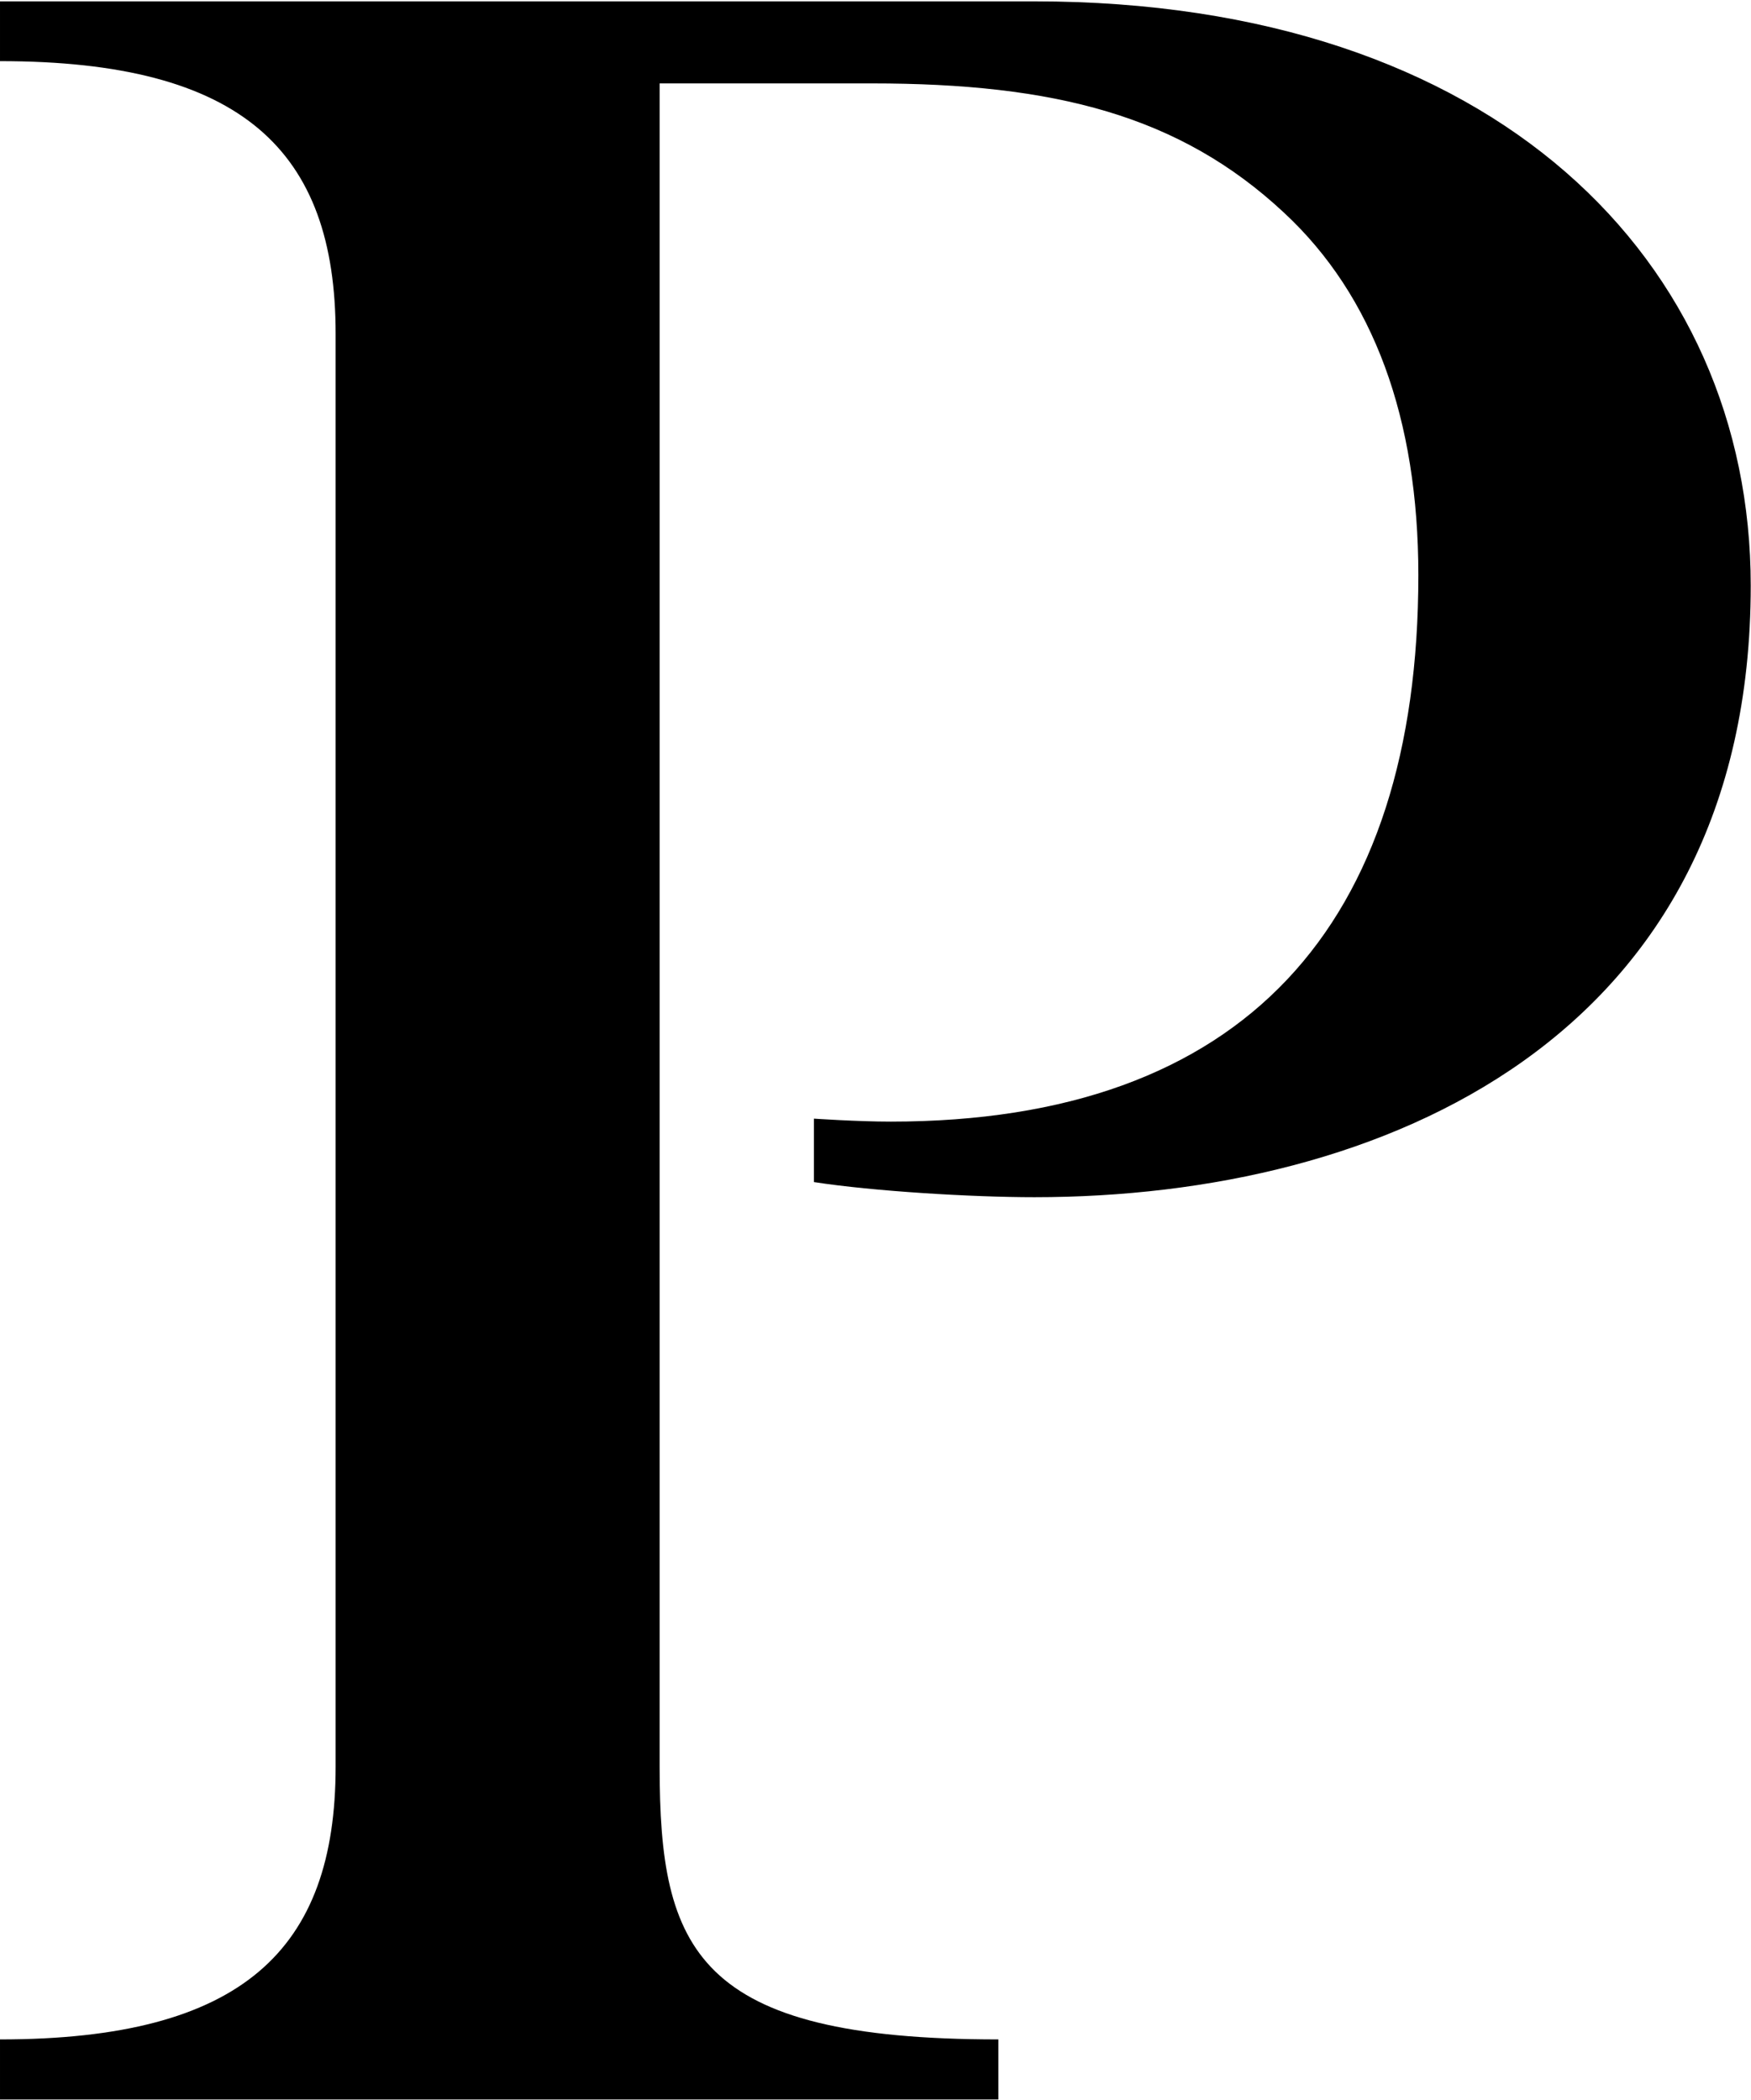
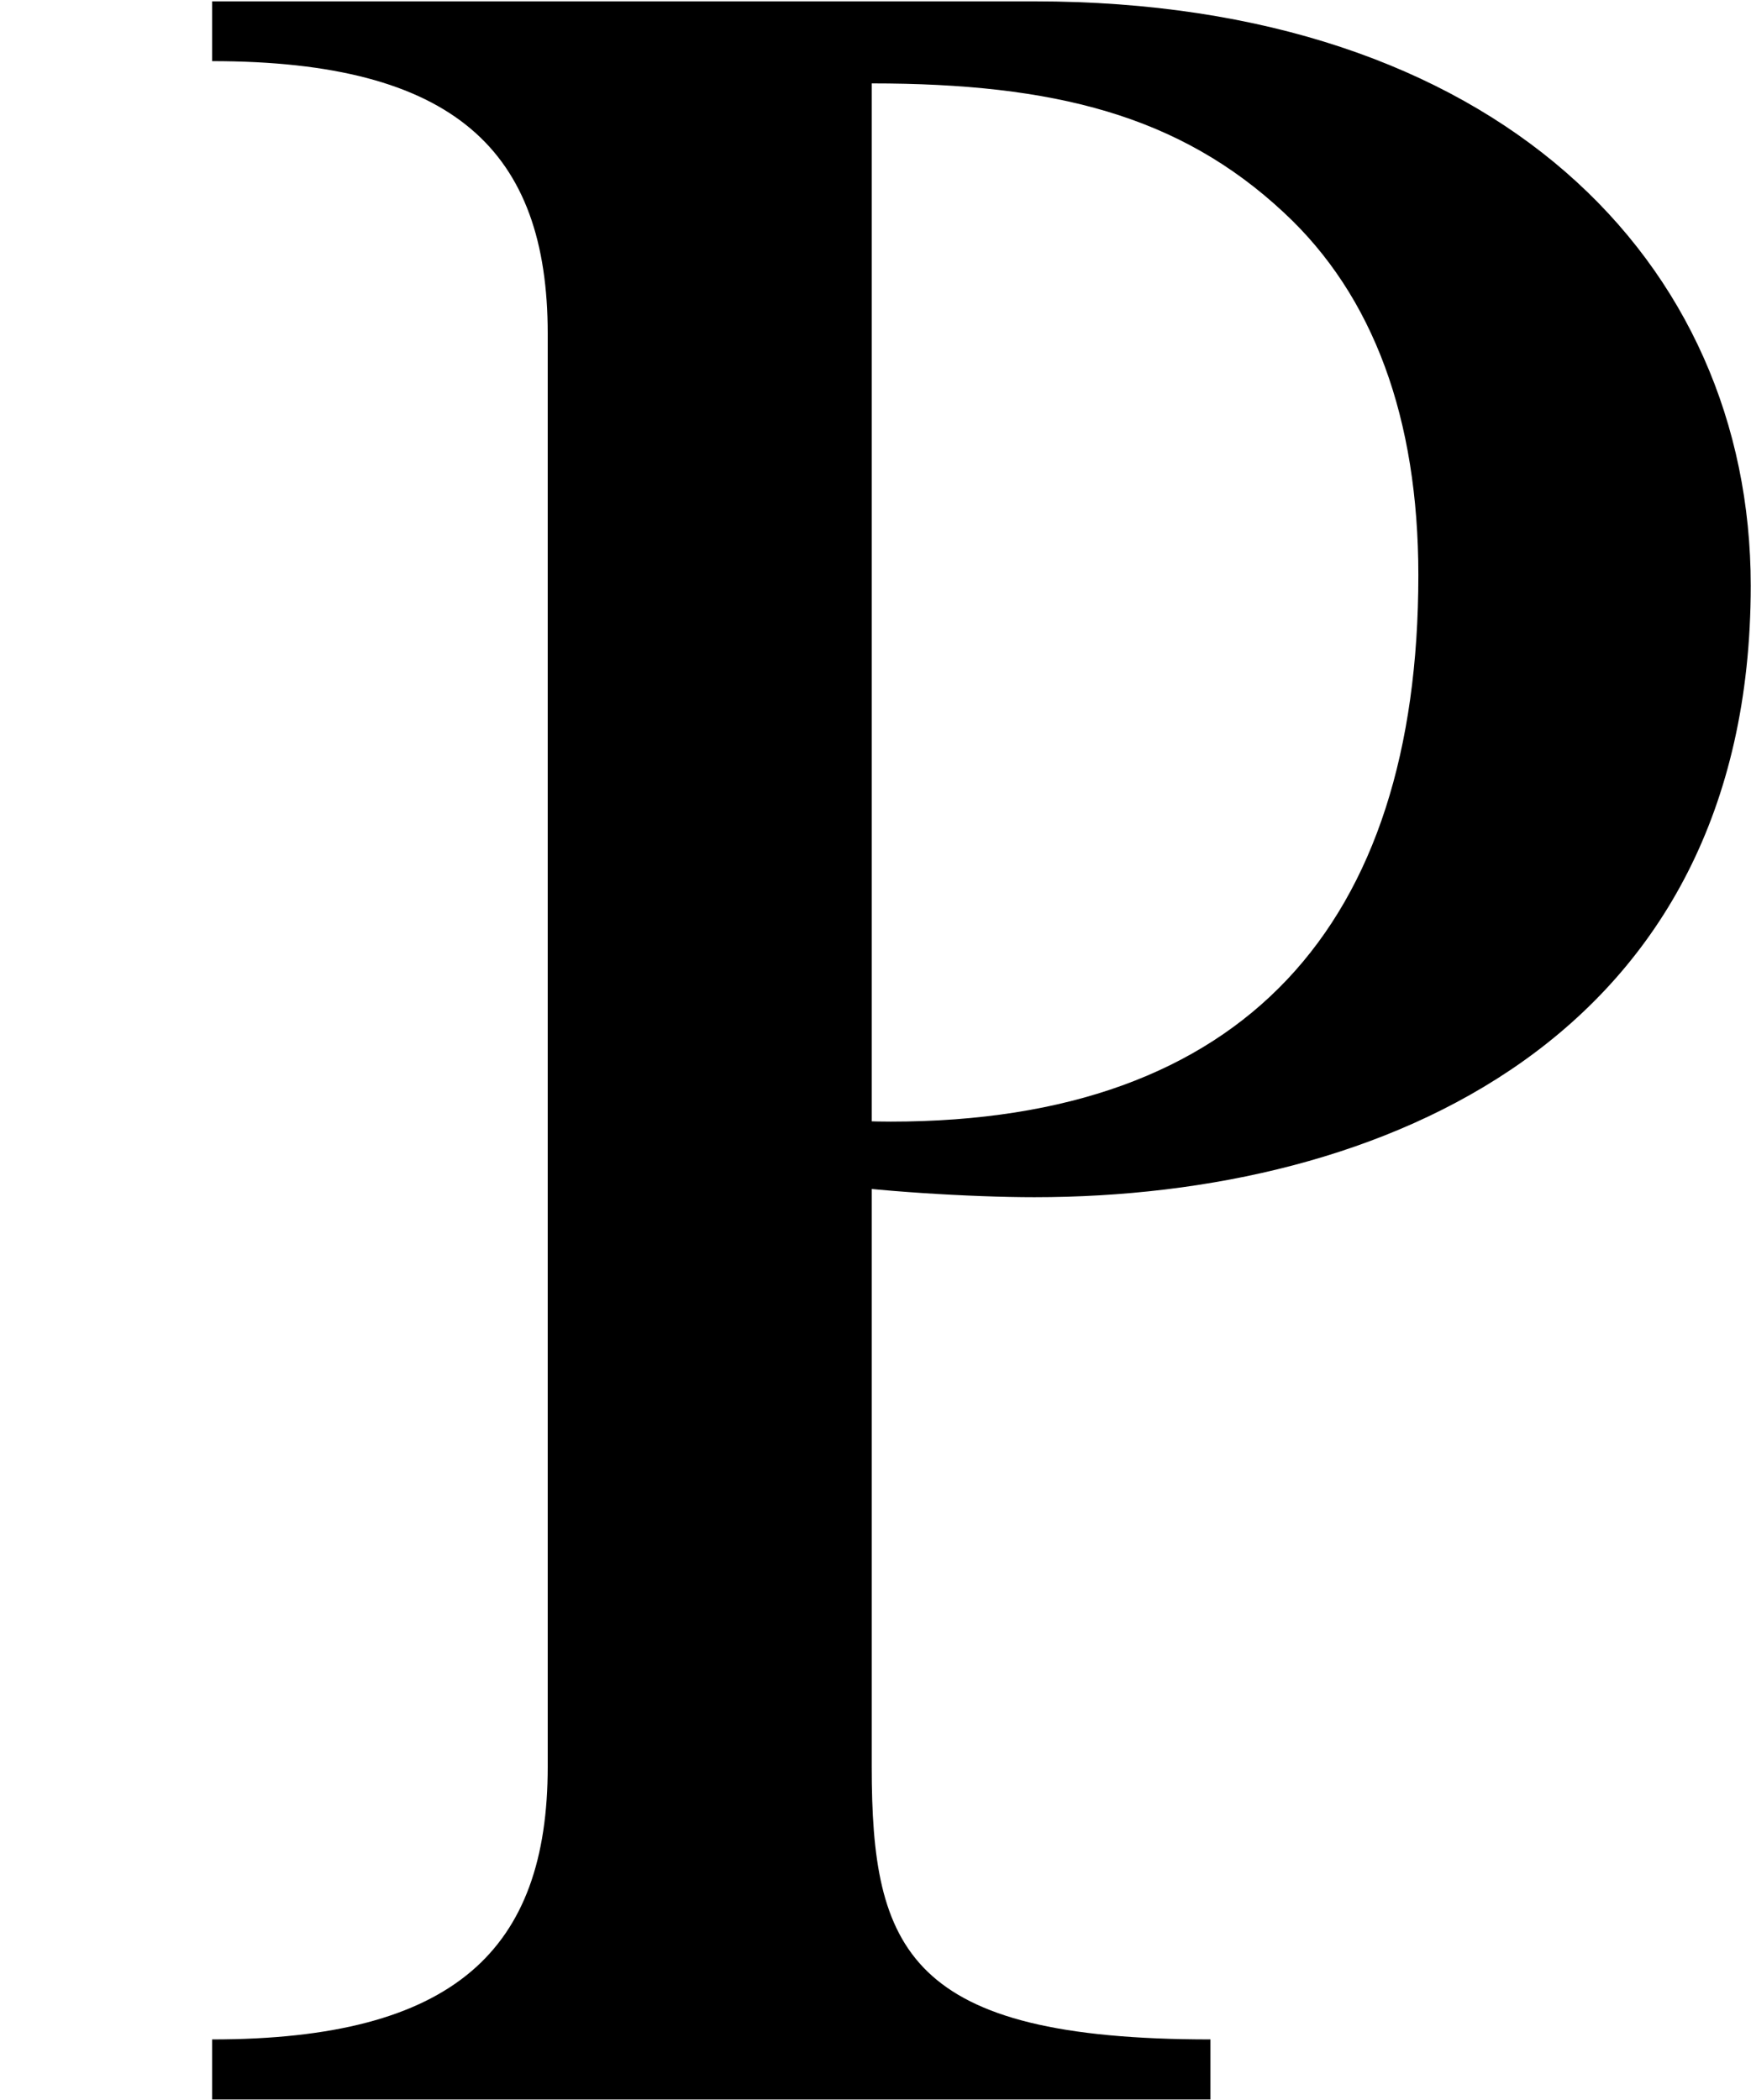
<svg xmlns="http://www.w3.org/2000/svg" version="1.2" viewBox="0 0 1297 1556" width="1297" height="1556">
  <title>logo (14)-svg</title>
  <style>
		.s0 { fill: #000000 } 
	</style>
  <g id="Maquettes-desktop">
-     <path id="Layer" class="s0" d="m766.2 1c341.9 0 530.6 193 530.6 432.9 0 335.5-272.8 453.1-530.6 453.1-46.5 0-119.3-4.4-163.3-11.2v-47c0 0 32.2 2.2 56.9 2.2 261.8 0 390.8-145.7 390.8-404.8 0-116-33.1-207-99.6-268.7-77.3-72.1-170.1-95.7-305.3-95.7h-157.1v1247.1c0 135.6 26.7 202.1 250.9 202.1v44.5h-739.5v-44.5c179.7 0 248.6-66.5 248.6-202.1v-1061.6c0-135.5-68.9-202-248.6-202v-44.3z" />
+     <path id="Layer" class="s0" d="m766.2 1c341.9 0 530.6 193 530.6 432.9 0 335.5-272.8 453.1-530.6 453.1-46.5 0-119.3-4.4-163.3-11.2v-47c0 0 32.2 2.2 56.9 2.2 261.8 0 390.8-145.7 390.8-404.8 0-116-33.1-207-99.6-268.7-77.3-72.1-170.1-95.7-305.3-95.7v1247.1c0 135.6 26.7 202.1 250.9 202.1v44.5h-739.5v-44.5c179.7 0 248.6-66.5 248.6-202.1v-1061.6c0-135.5-68.9-202-248.6-202v-44.3z" />
  </g>
</svg>